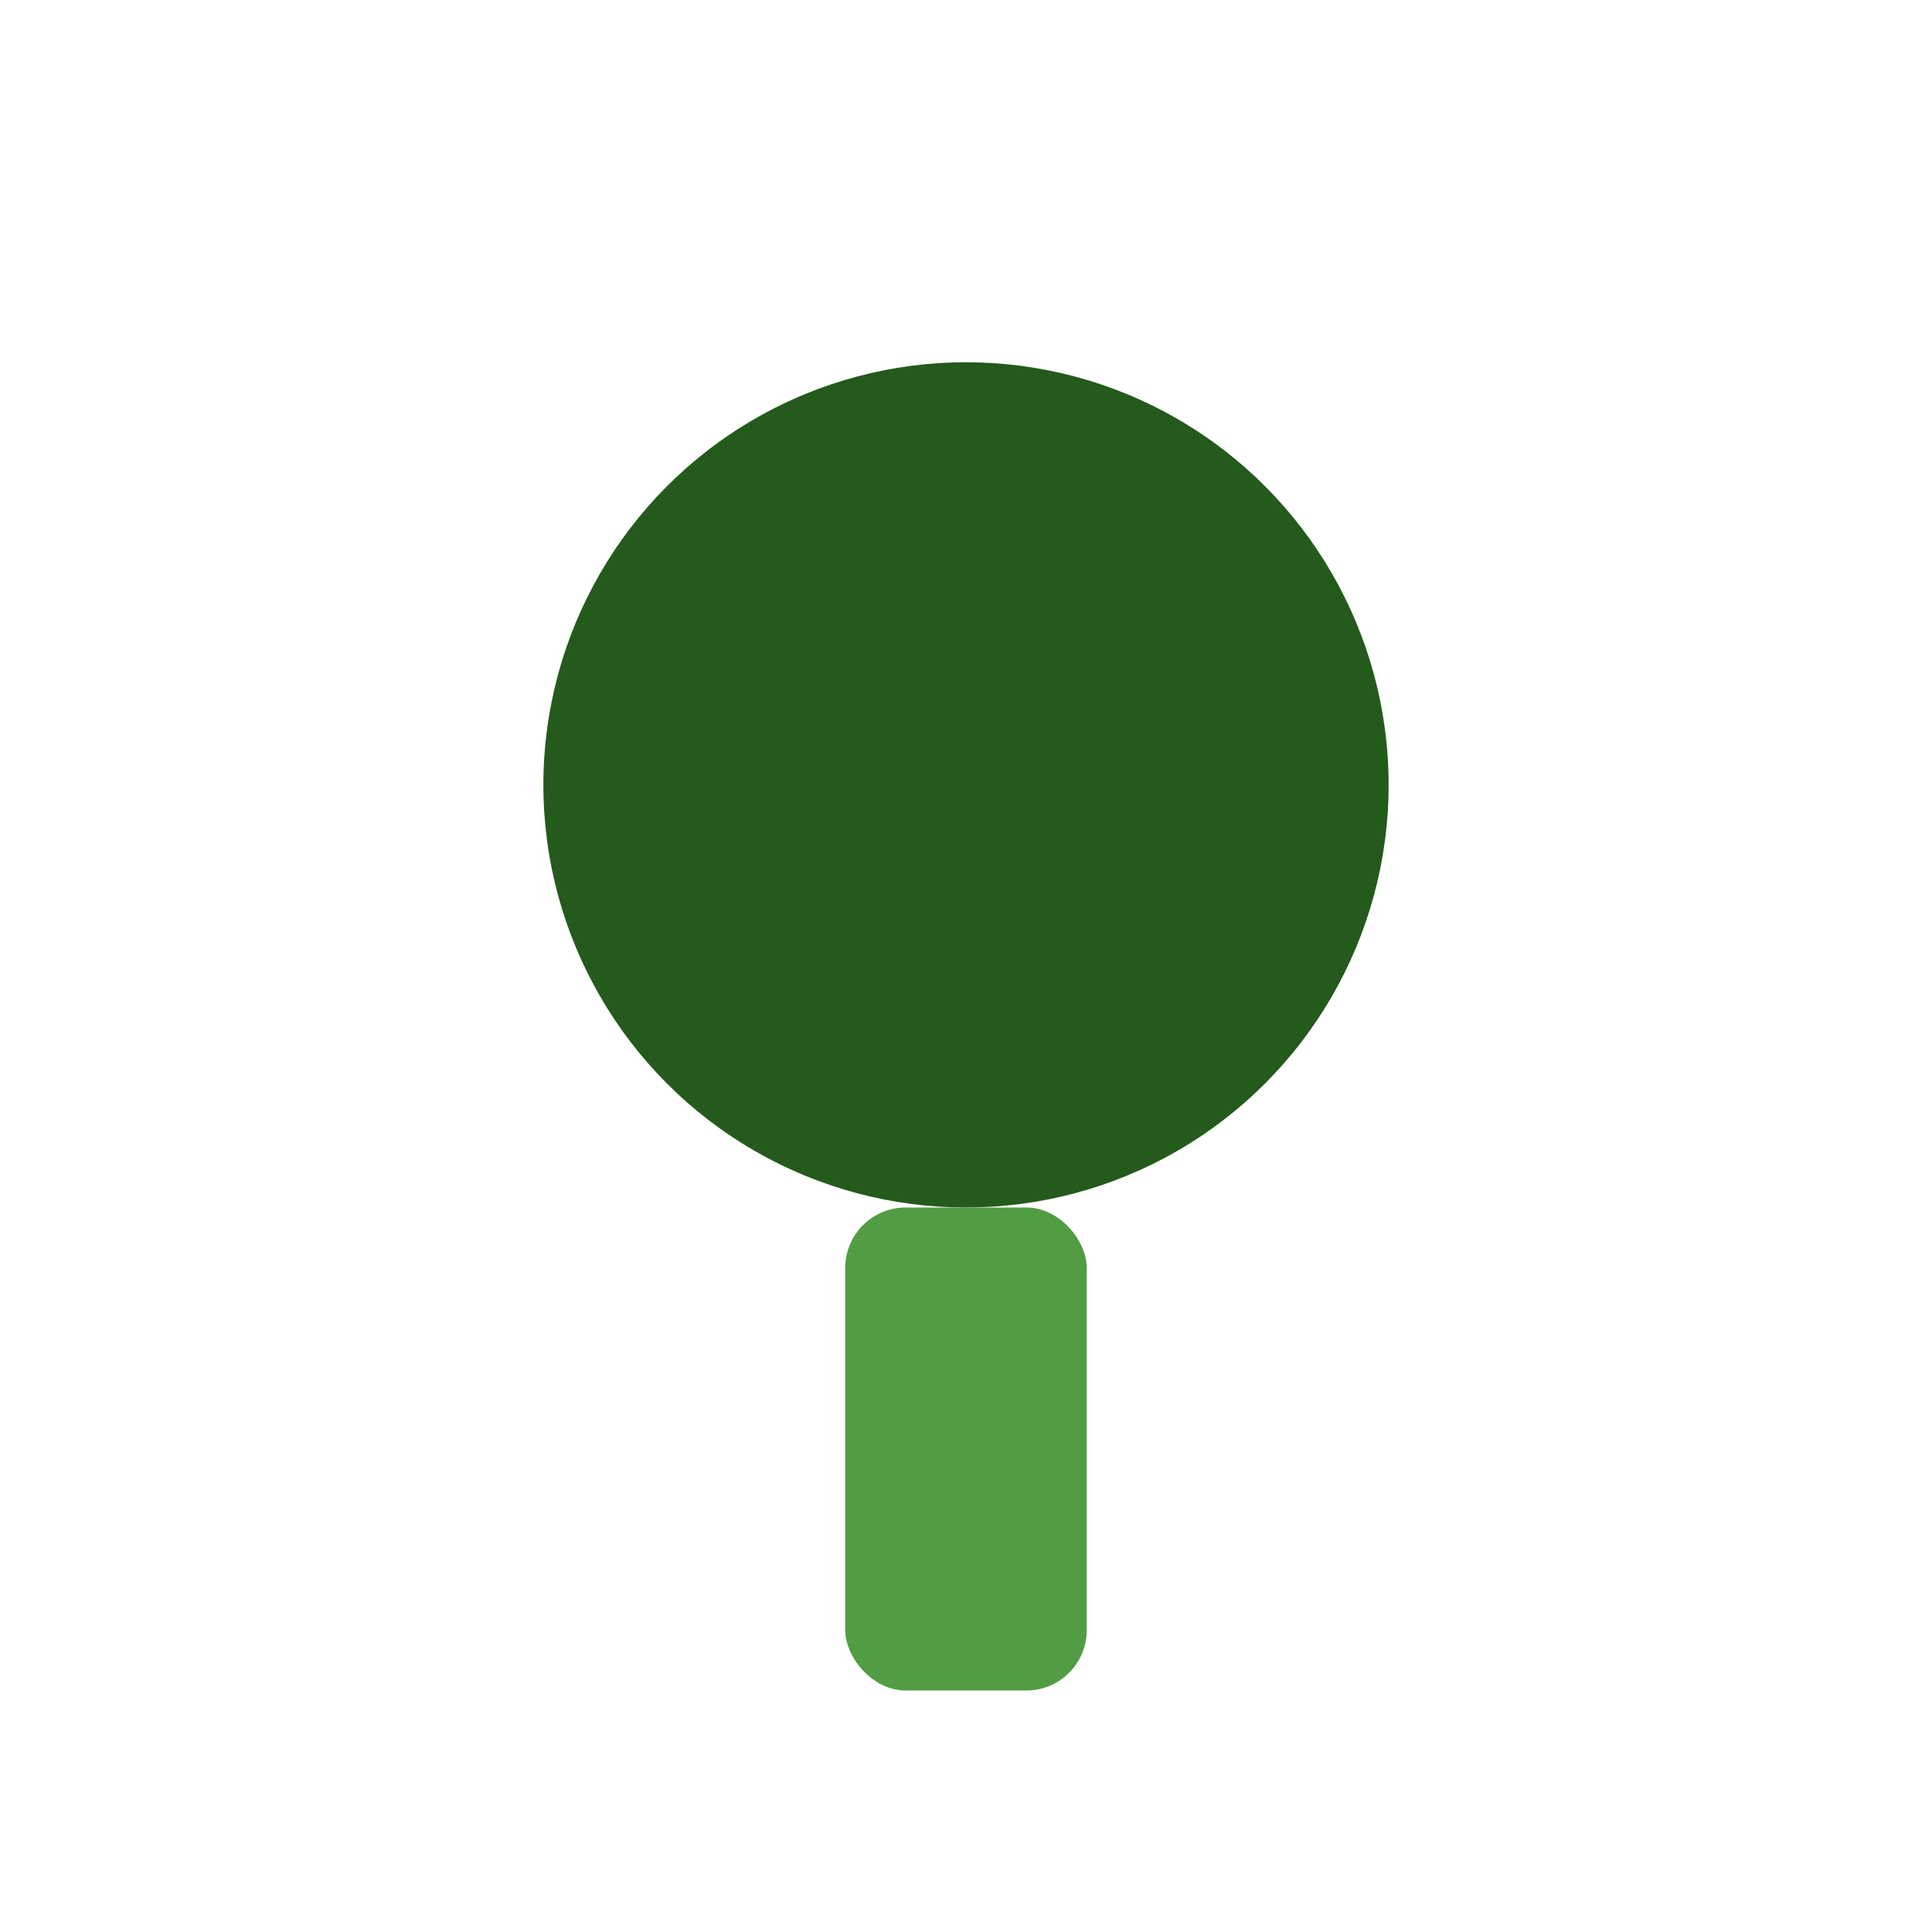
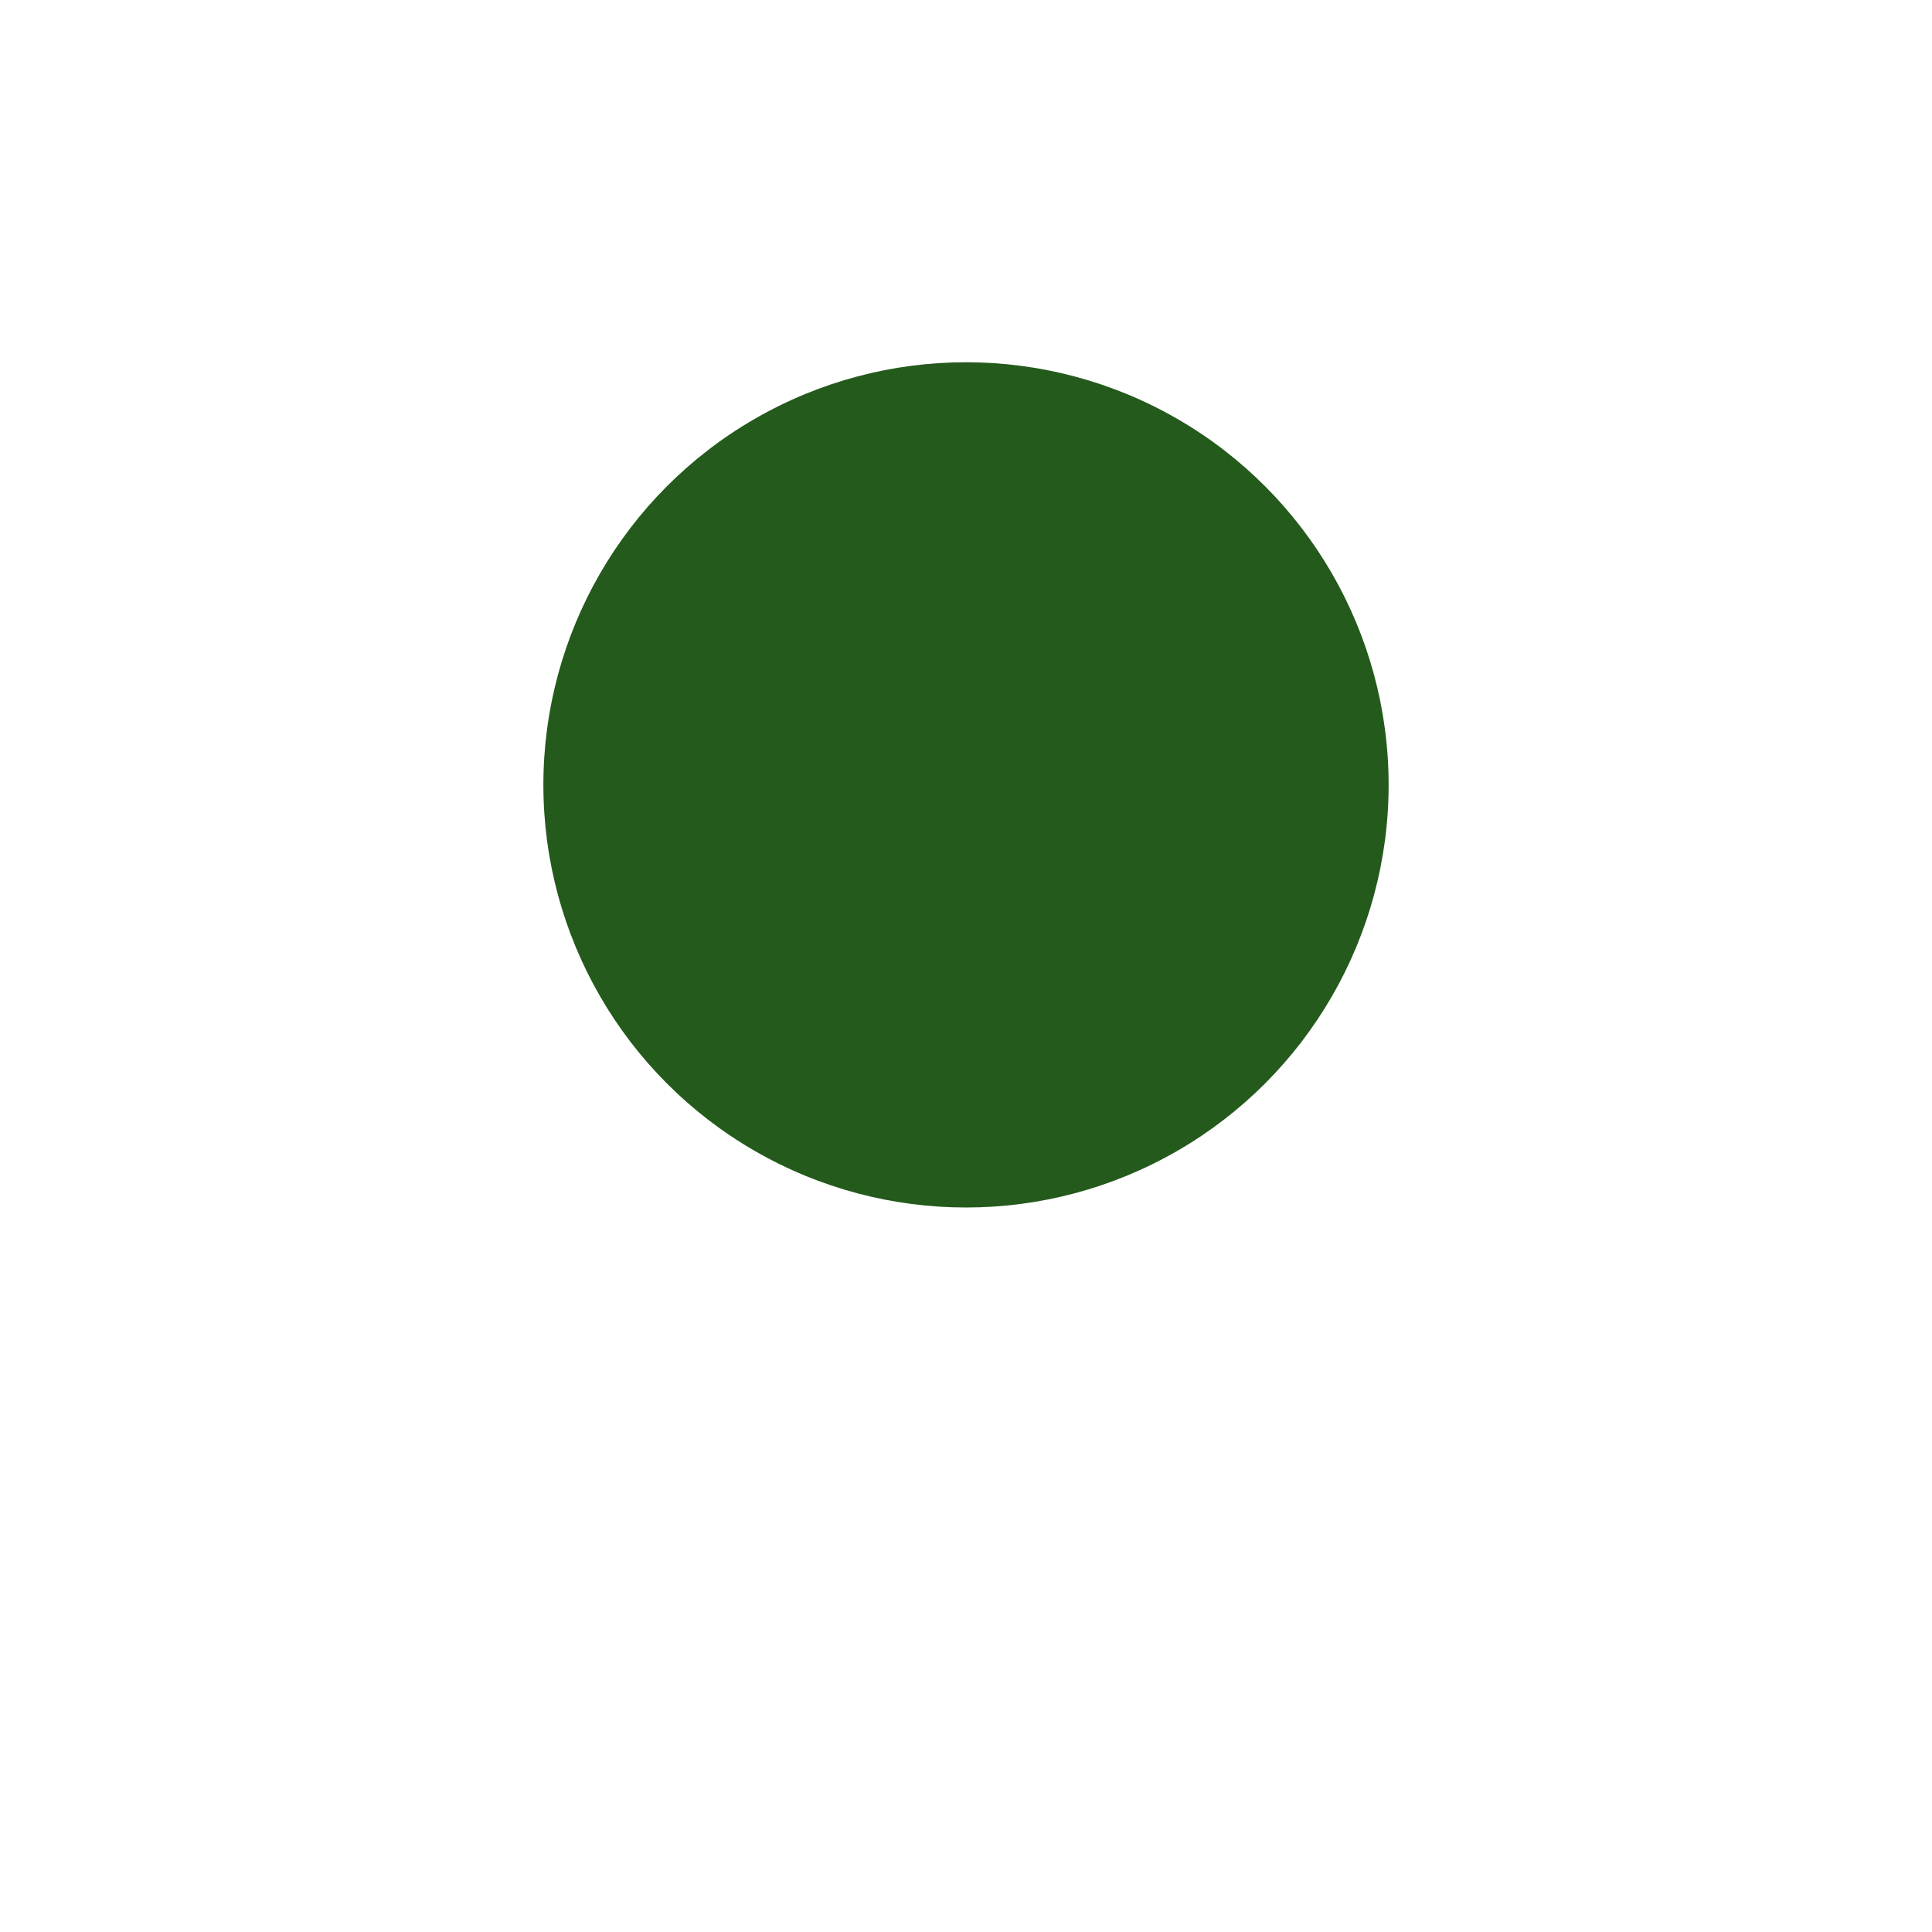
<svg xmlns="http://www.w3.org/2000/svg" width="32" height="32" viewBox="0 0 32 32">
  <circle cx="16" cy="13" r="7" fill="#245A1C" />
-   <rect x="14" y="20" width="4" height="8" rx="1" fill="#529C43" />
</svg>